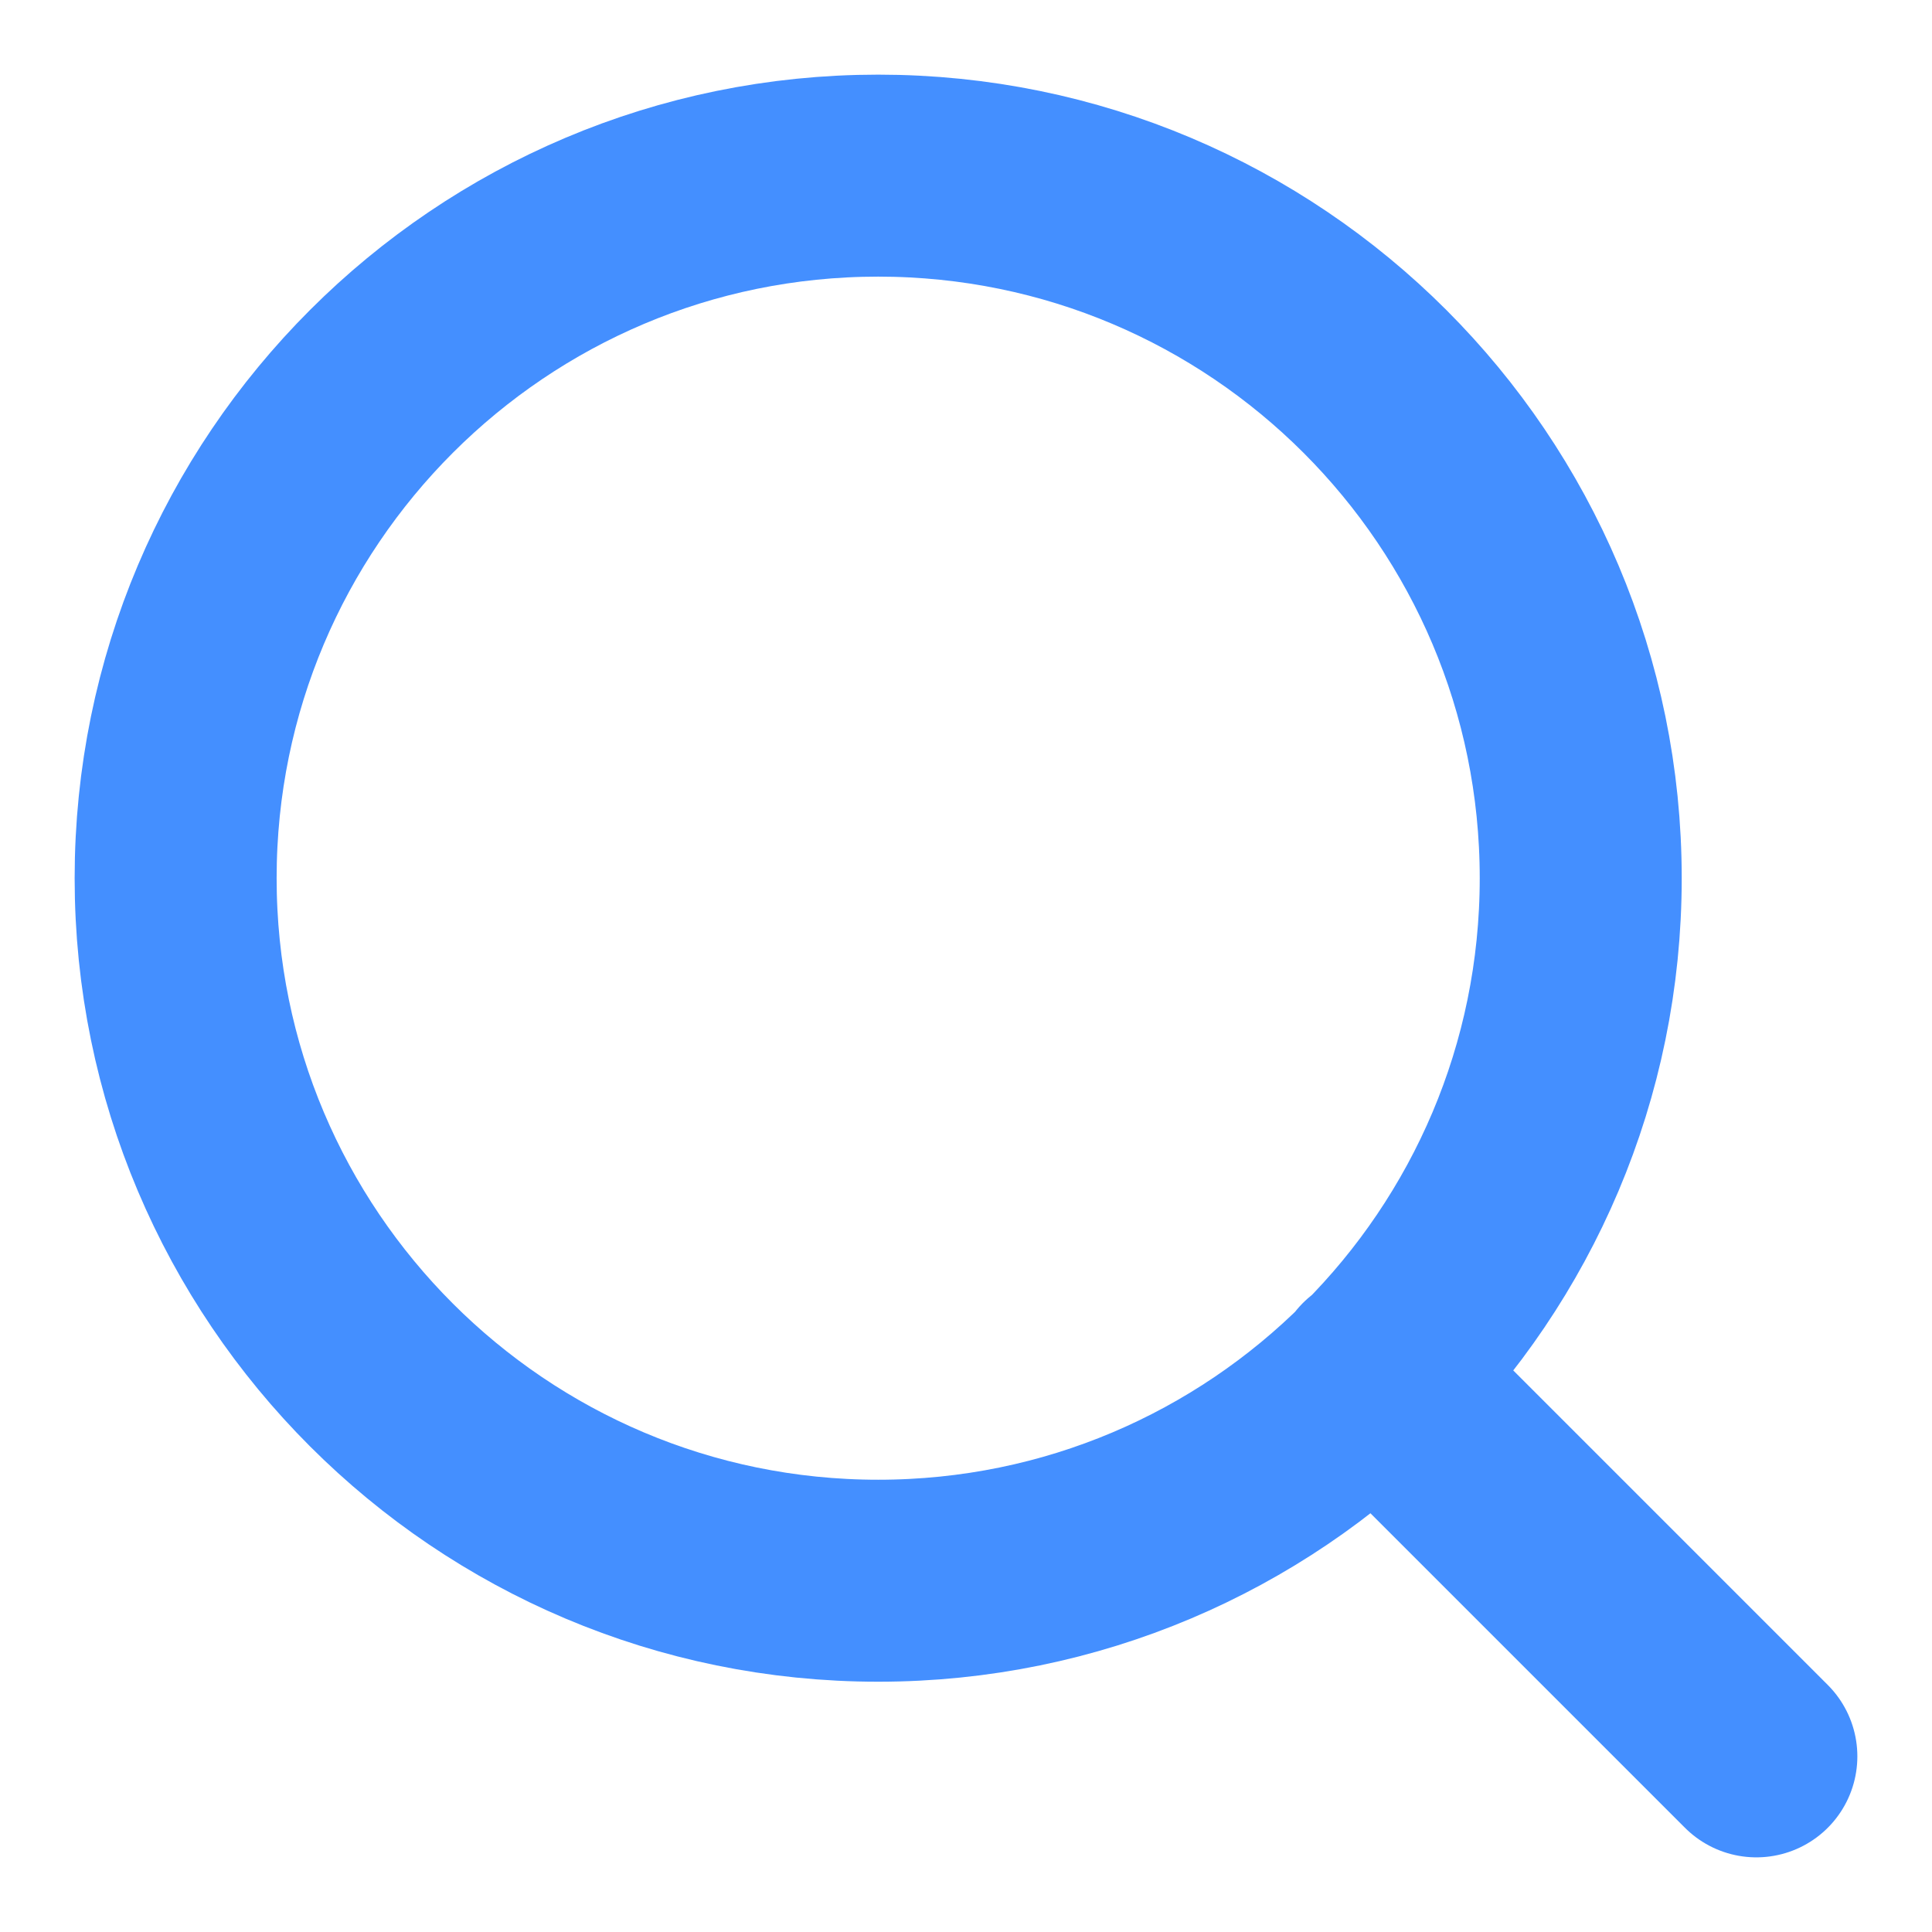
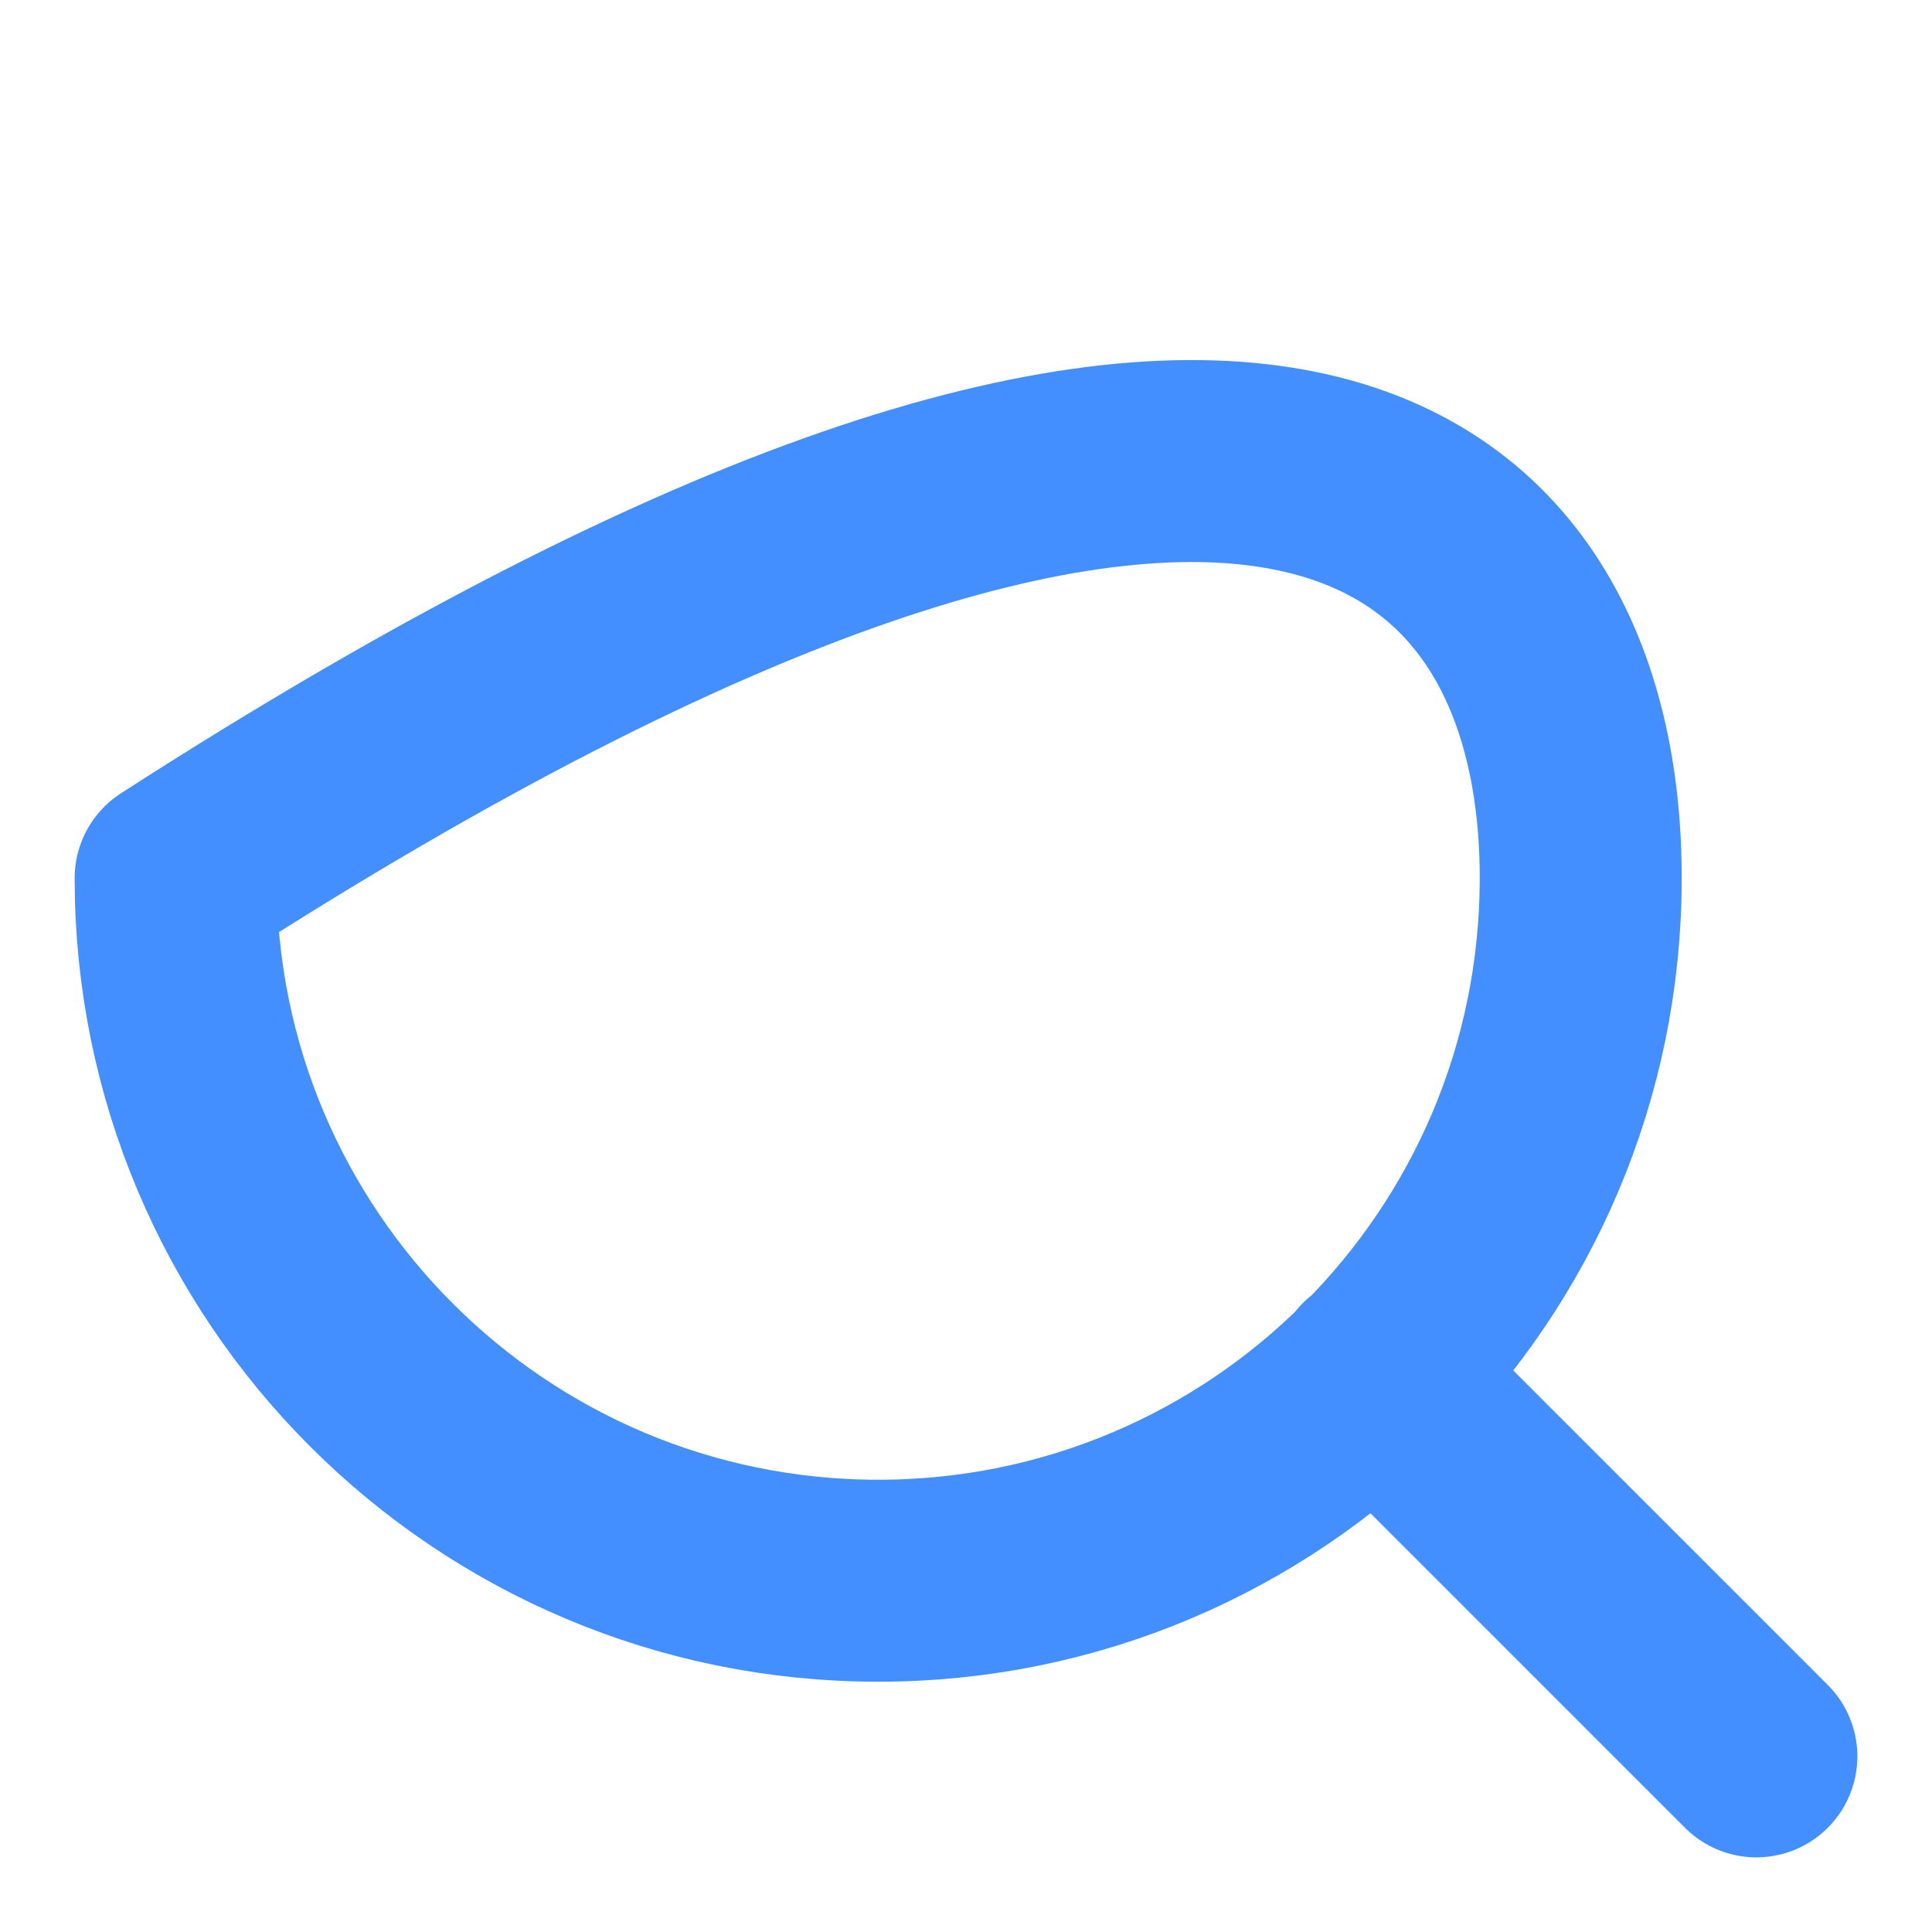
<svg xmlns="http://www.w3.org/2000/svg" width="22" height="22" viewBox="0 0 22 22" fill="none">
-   <path d="M20 20L15.65 15.65M18 10C18 14.418 14.418 18 10 18C5.582 18 2 14.418 2 10C2 5.582 5.582 2 10 2C14.418 2 18 5.582 18 10Z" stroke="#448FFF" stroke-width="2.3" stroke-linecap="round" stroke-linejoin="round" />
+   <path d="M20 20L15.65 15.65M18 10C18 14.418 14.418 18 10 18C5.582 18 2 14.418 2 10C14.418 2 18 5.582 18 10Z" stroke="#448FFF" stroke-width="2.3" stroke-linecap="round" stroke-linejoin="round" />
</svg>